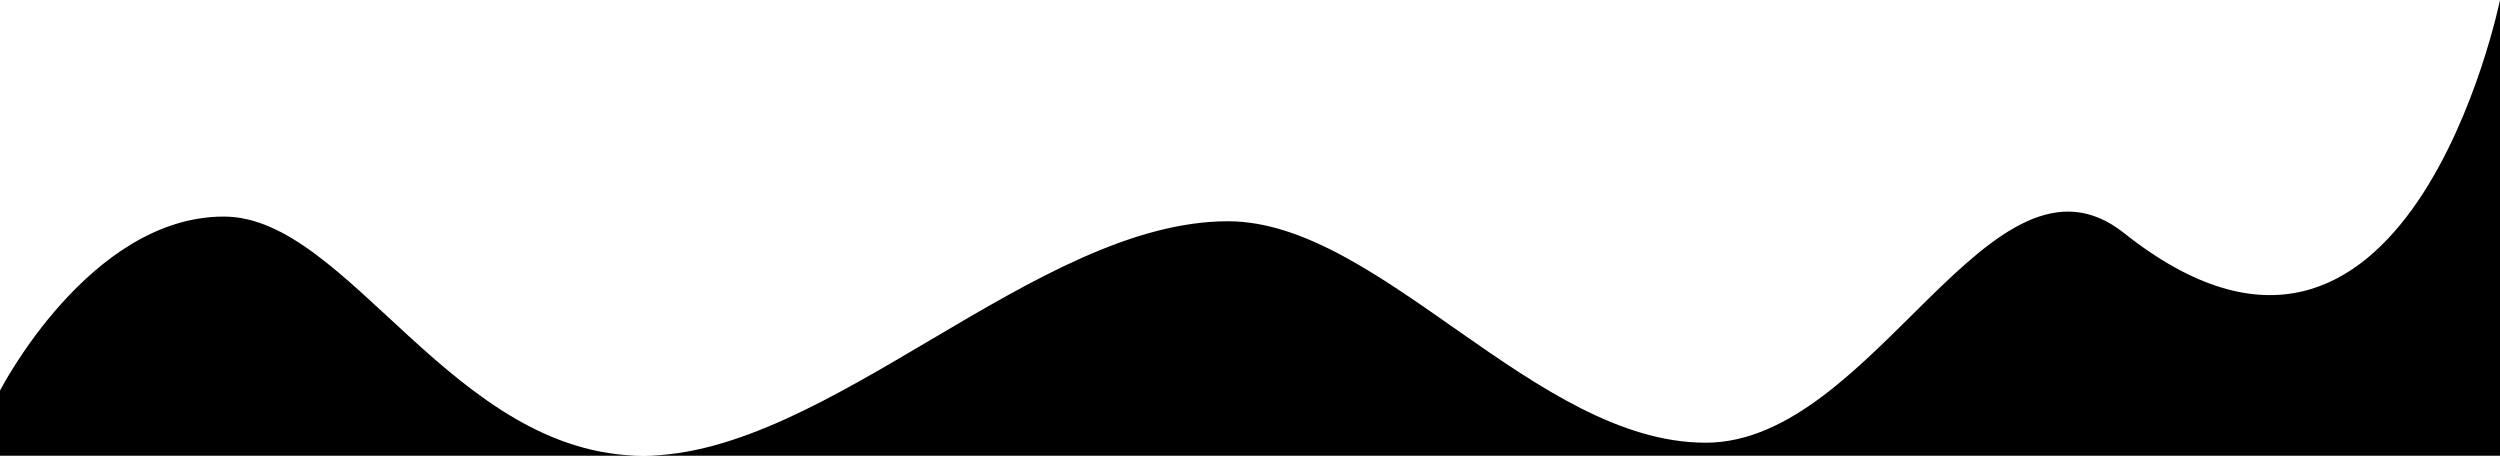
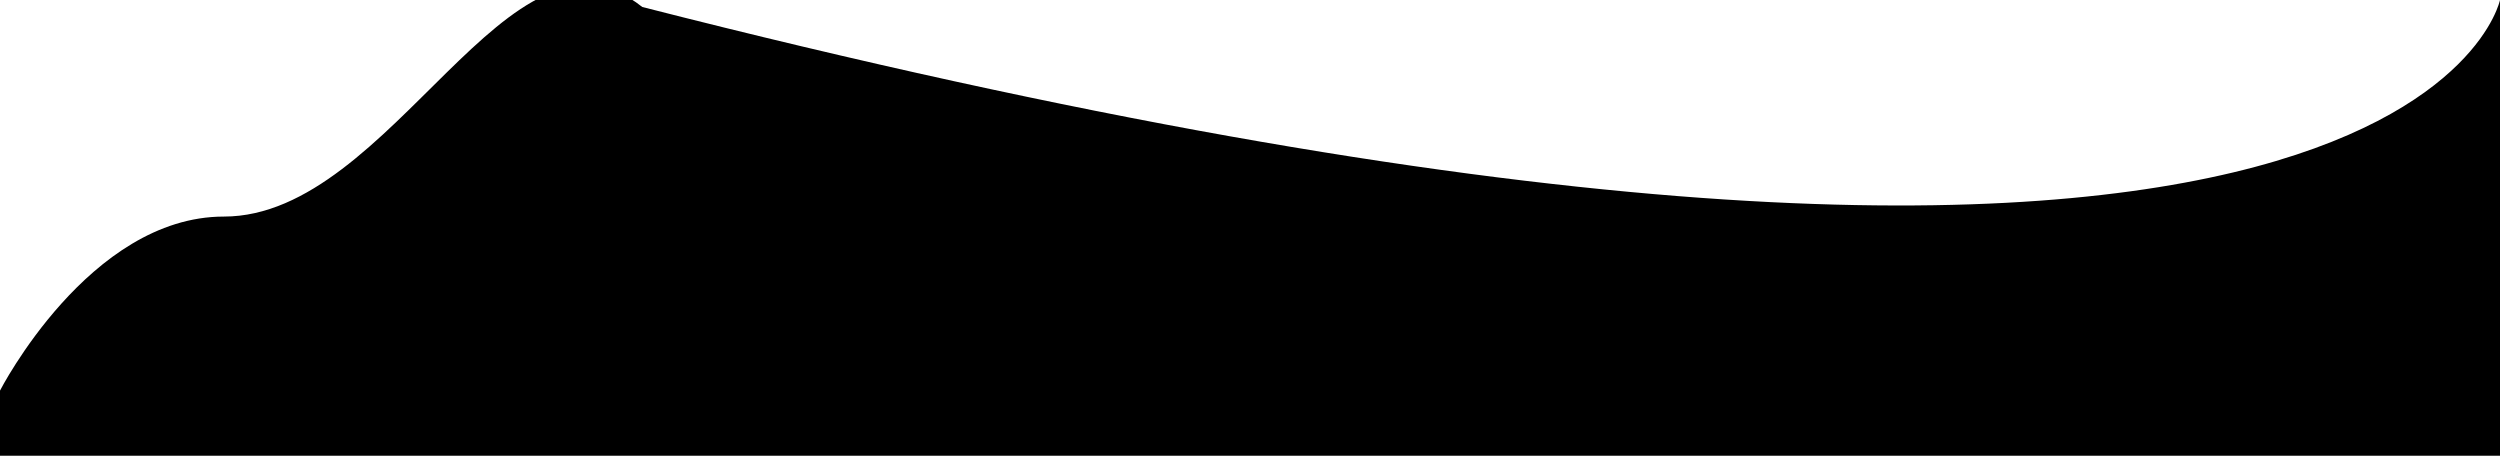
<svg xmlns="http://www.w3.org/2000/svg" width="1920" height="350" viewBox="0 0 1920 350">
  <defs>
    <style>
      .cls-1 {
        fill-rule: evenodd;
      }
    </style>
  </defs>
-   <path id="Rectangle_819_copy_3" data-name="Rectangle 819 copy 3" class="cls-1" d="M0,300S68.5,166.326,171.935,166.326C267.6,166.326,347.673,350,494,350,635.6,350,796.074,169.93,943.114,169.93,1059.65,169.93,1179.09,340,1310,340c130.03,0,219.58-241.754,321.33-160.961C1848.54,351.5,1920,0,1920,0V2095H0V300Z" />
+   <path id="Rectangle_819_copy_3" data-name="Rectangle 819 copy 3" class="cls-1" d="M0,300S68.5,166.326,171.935,166.326c130.03,0,219.58-241.754,321.33-160.961C1848.54,351.5,1920,0,1920,0V2095H0V300Z" />
</svg>